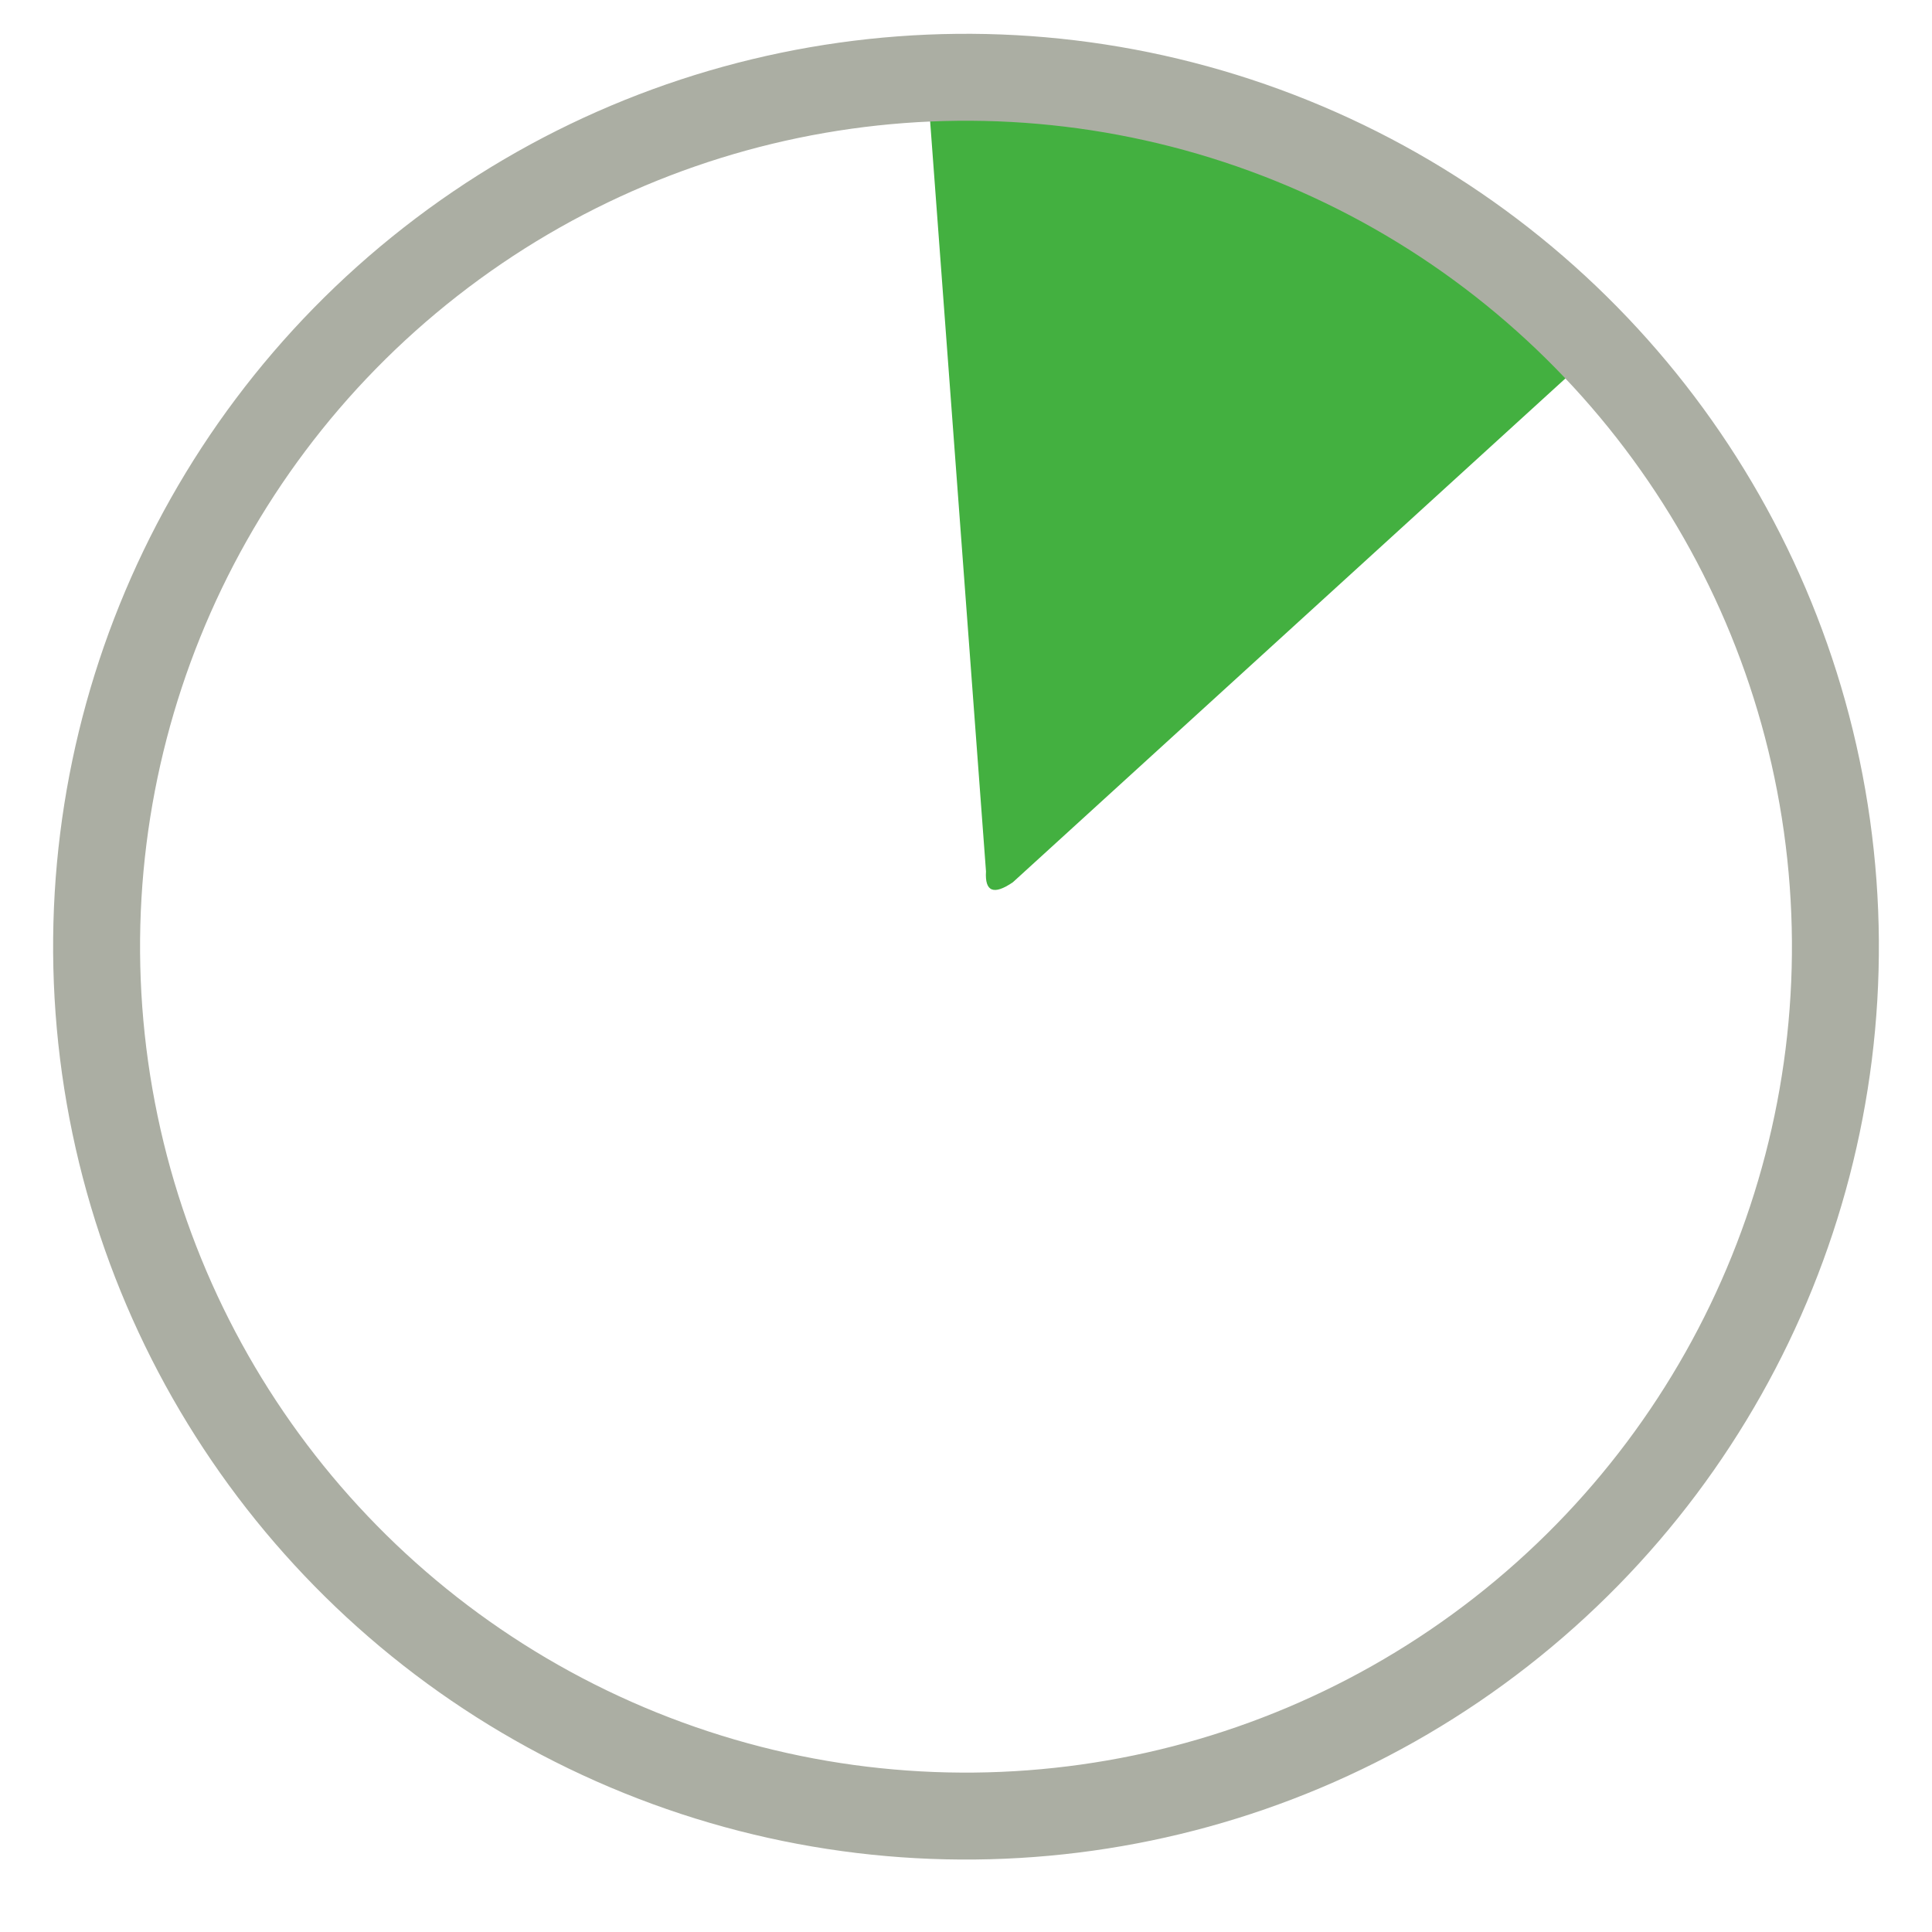
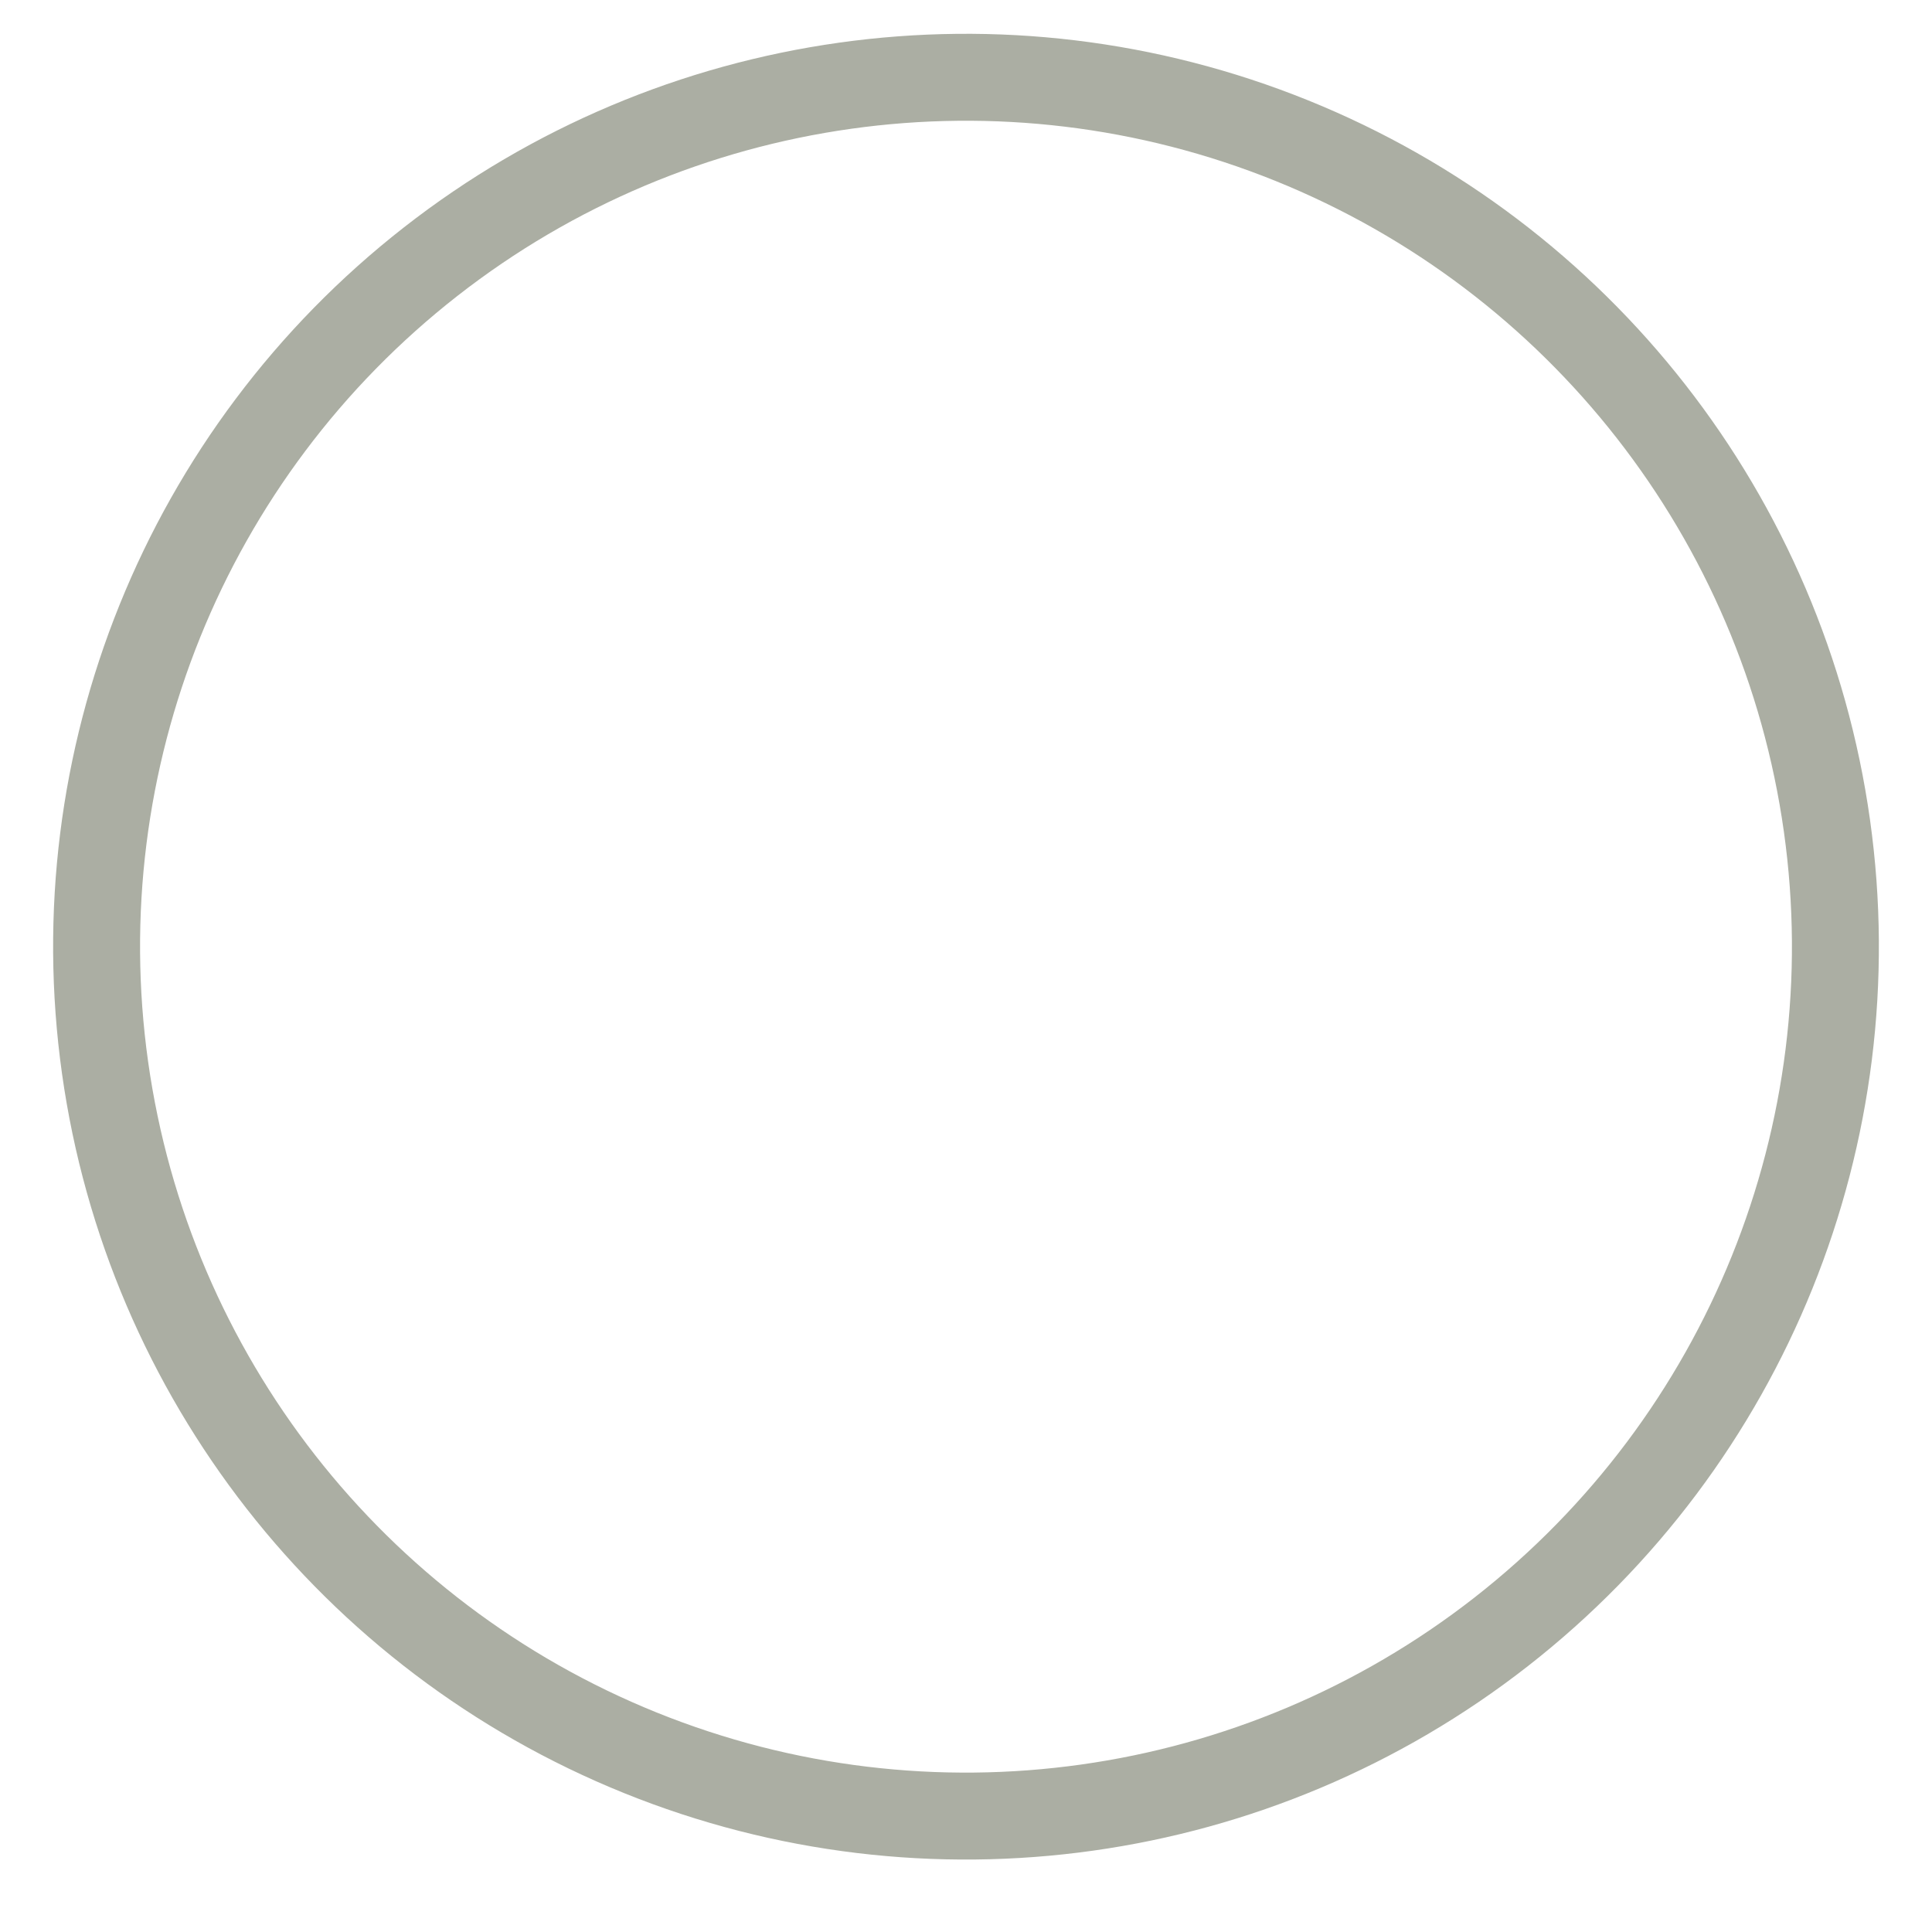
<svg xmlns="http://www.w3.org/2000/svg" viewBox="0 0 200 200">
  <g transform="rotate(22 100 98)">
-     <path d="M-102-90q2-3 3 0l37 75q2 3-1 3h-74q-3 0-1-3Z" style="stroke-width:0;fill:#43b040" transform="rotate(180)" />
    <circle cx="-100" cy="-100" r="90" style="stroke-width:9px;paint-order:stroke;fill:transparent;stroke:#abaea3" transform="rotate(90 -99 99)" />
  </g>
</svg>